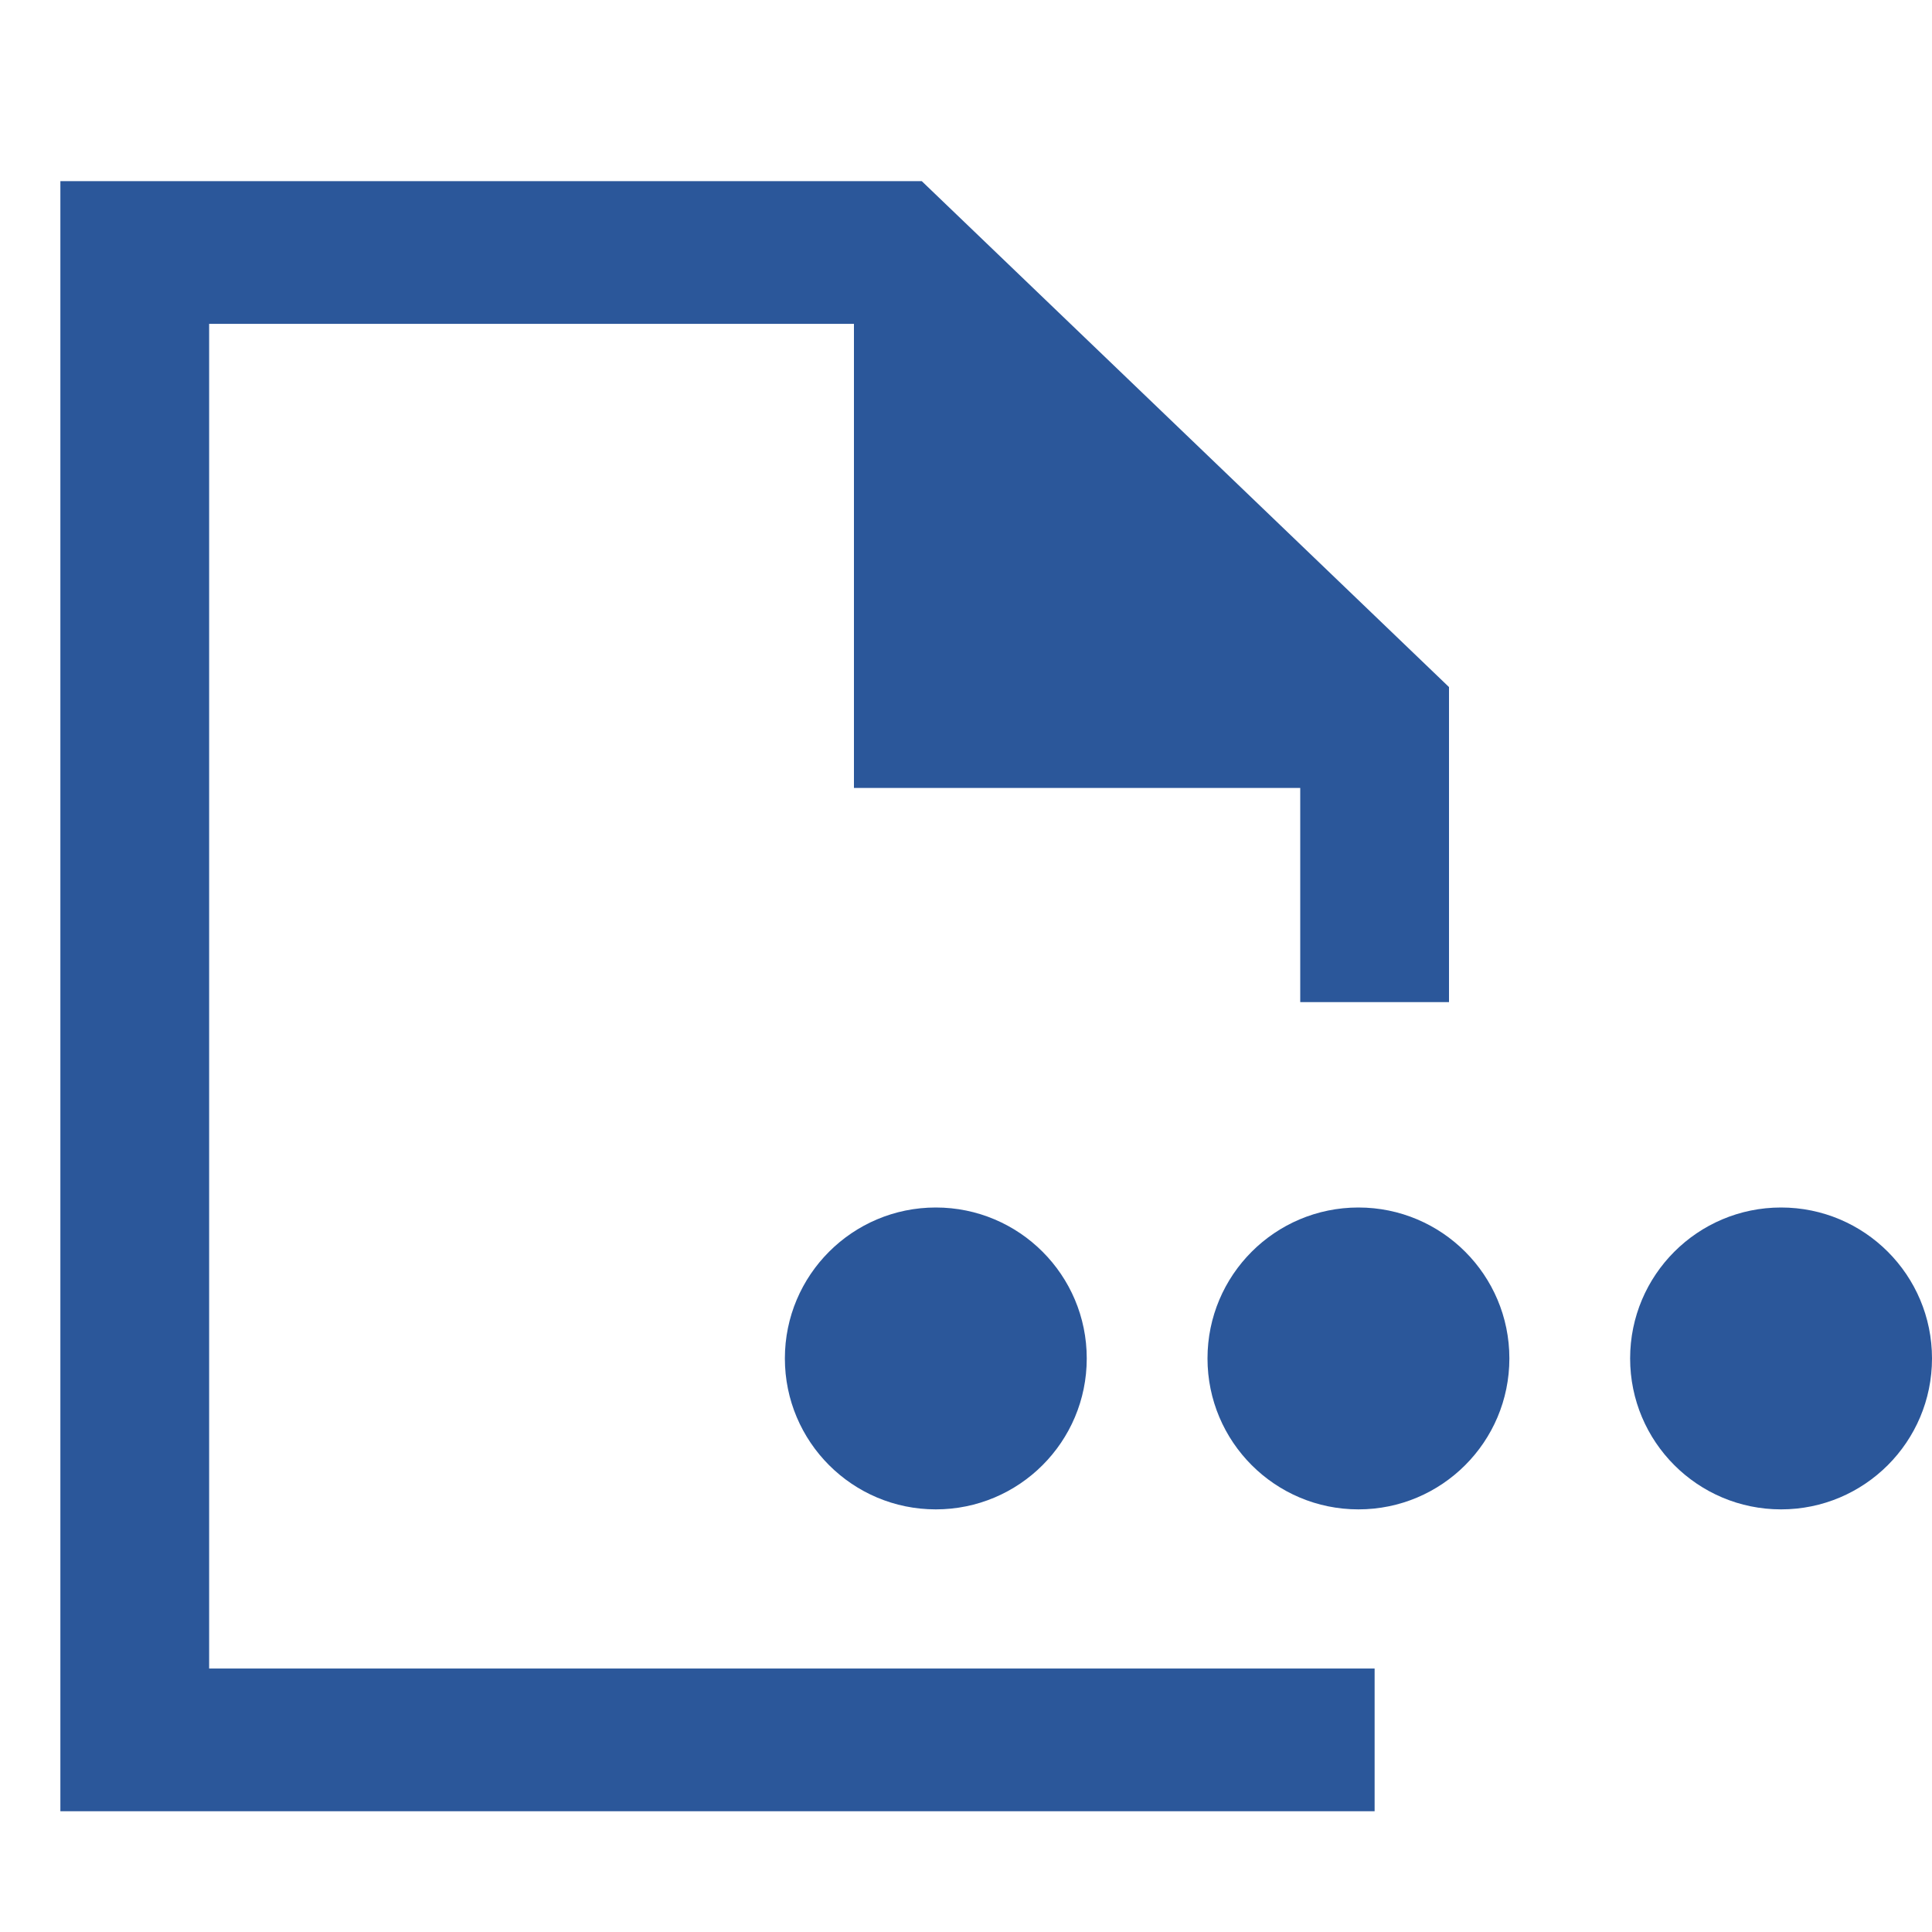
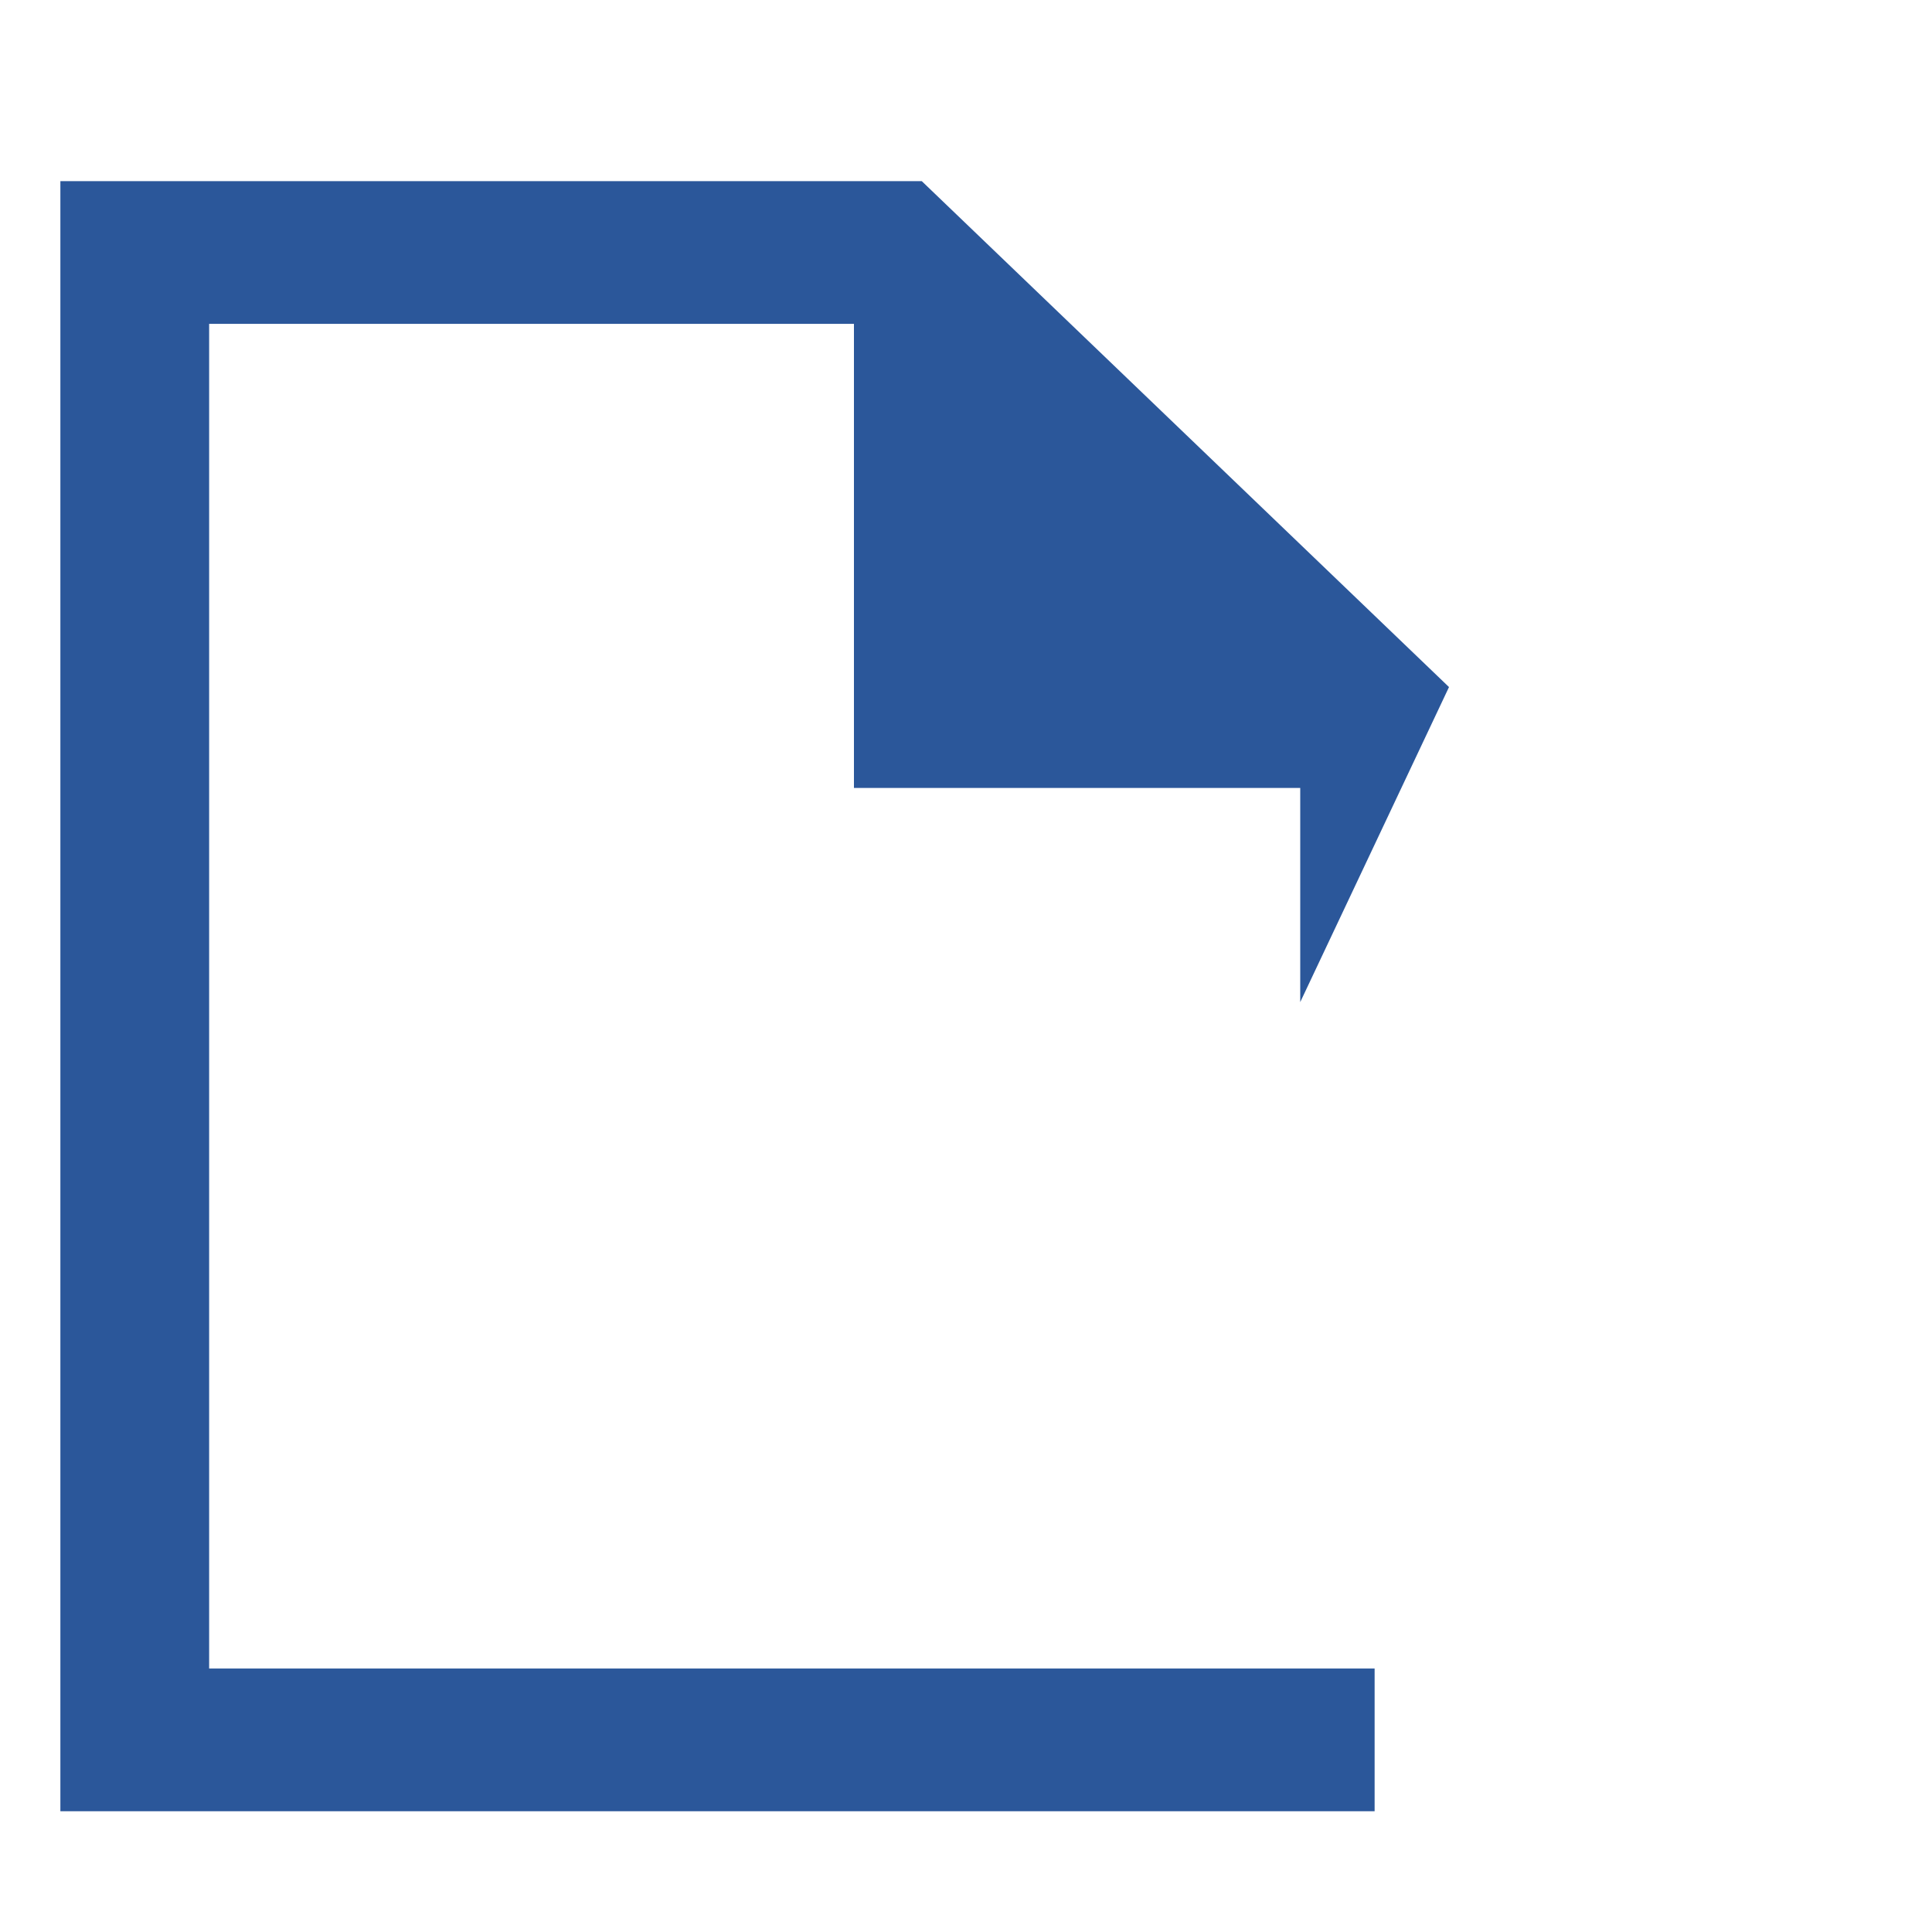
<svg xmlns="http://www.w3.org/2000/svg" width="32px" height="32px" viewBox="0 0 32 32" version="1.1">
  <title>autoSave</title>
  <desc>Oprettet med Sketch.</desc>
  <defs>
    </defs>
  <g id="autoSave" stroke="none" stroke-width="1" fill="none" fill-rule="evenodd">
    <path d="" id="Path-4" stroke="#979797">
        </path>
    <g id="Group" transform="translate(1, 3)" fill="#2B579A">
-       <path d="M20.536,10.051 L13.144,10.051 L13.144,2.364 L2.464,2.364 L2.464,24.636 L21.768,24.636 L21.768,27 L0,27 L0,0 L14.267,0 L23,8.38 L23,13.598 L20.536,13.598 L20.536,10.051 Z" id="Combined-Shape" fill-rule="nonzero">
+       <path d="M20.536,10.051 L13.144,10.051 L13.144,2.364 L2.464,2.364 L2.464,24.636 L21.768,24.636 L21.768,27 L0,27 L0,0 L14.267,0 L23,8.38 L20.536,13.598 L20.536,10.051 Z" id="Combined-Shape" fill-rule="nonzero">
            </path>
-       <circle id="Oval" cx="14.5" cy="19.5" r="2.5">
-             </circle>
-       <circle id="Oval-Copy" cx="21.5" cy="19.5" r="2.5">
-             </circle>
-       <circle id="Oval-Copy-2" cx="28.5" cy="19.5" r="2.5">
-             </circle>
    </g>
  </g>
</svg>